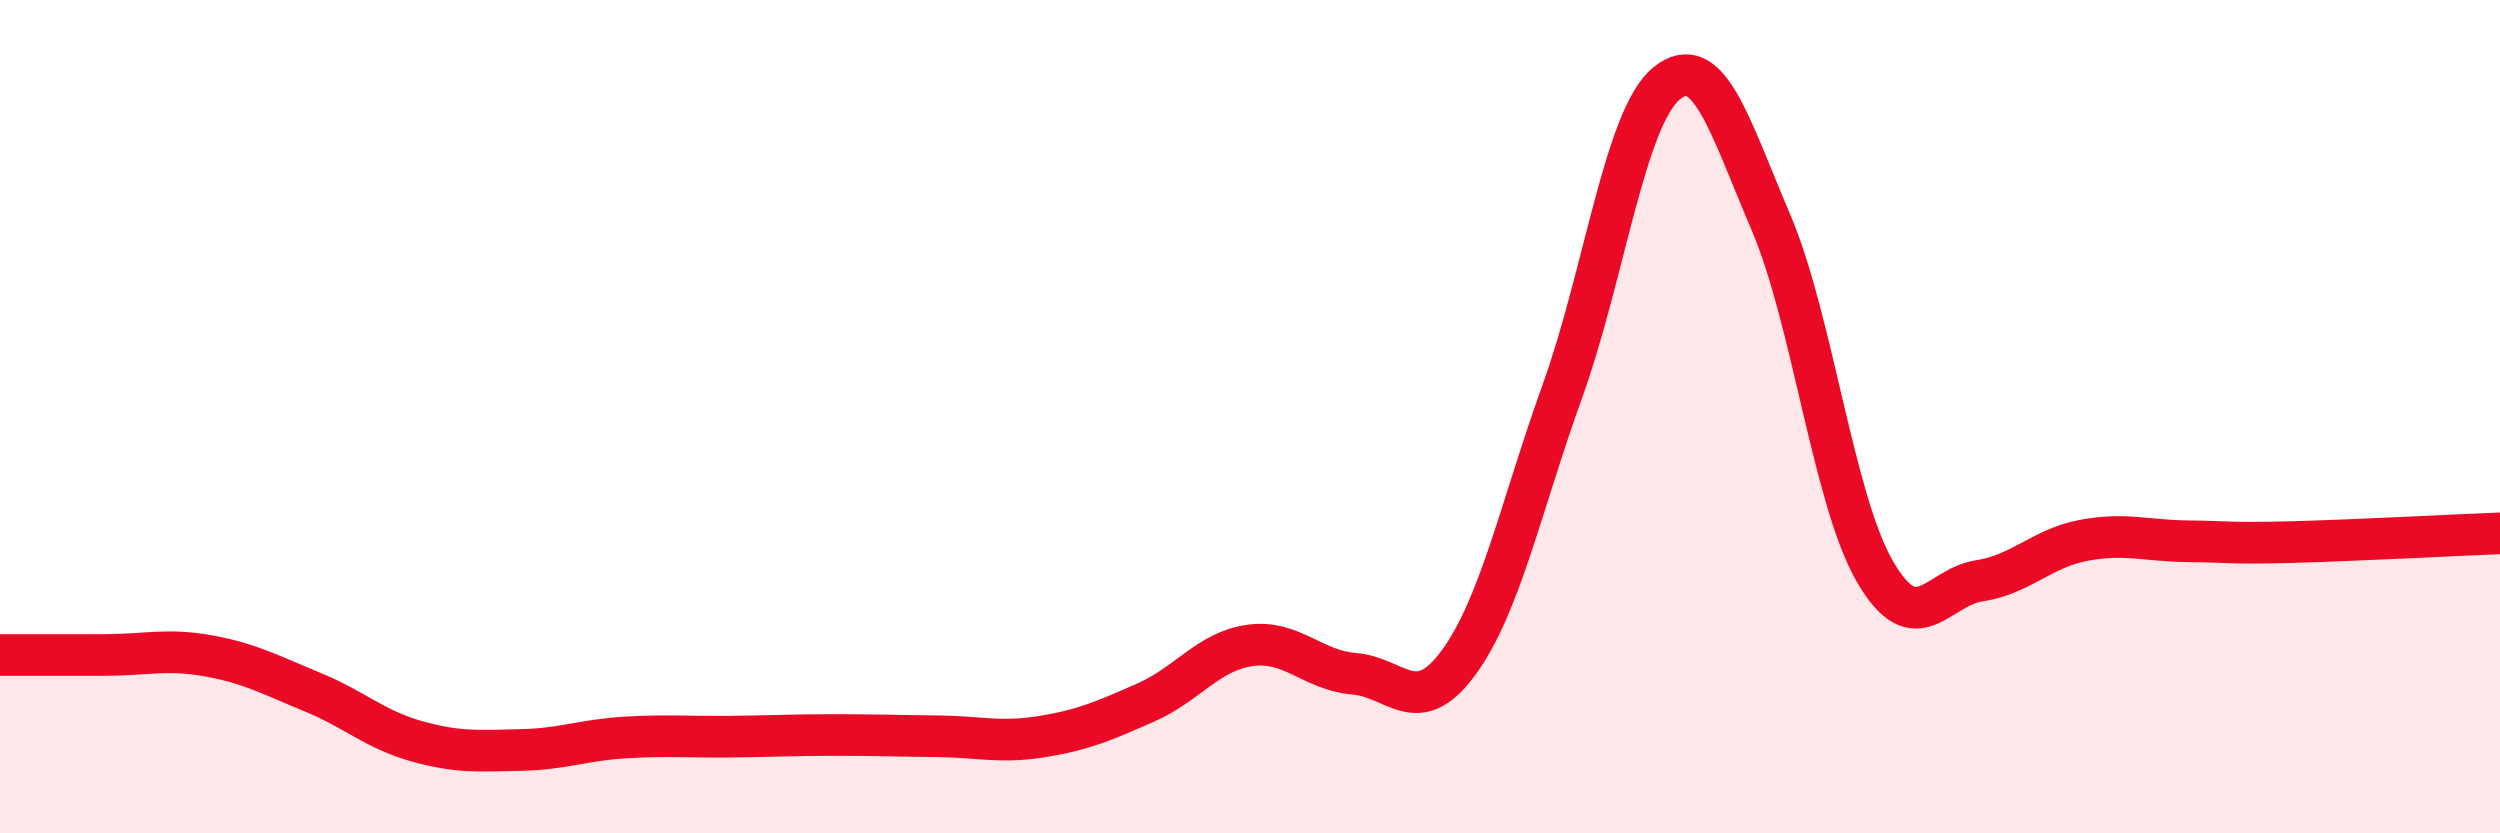
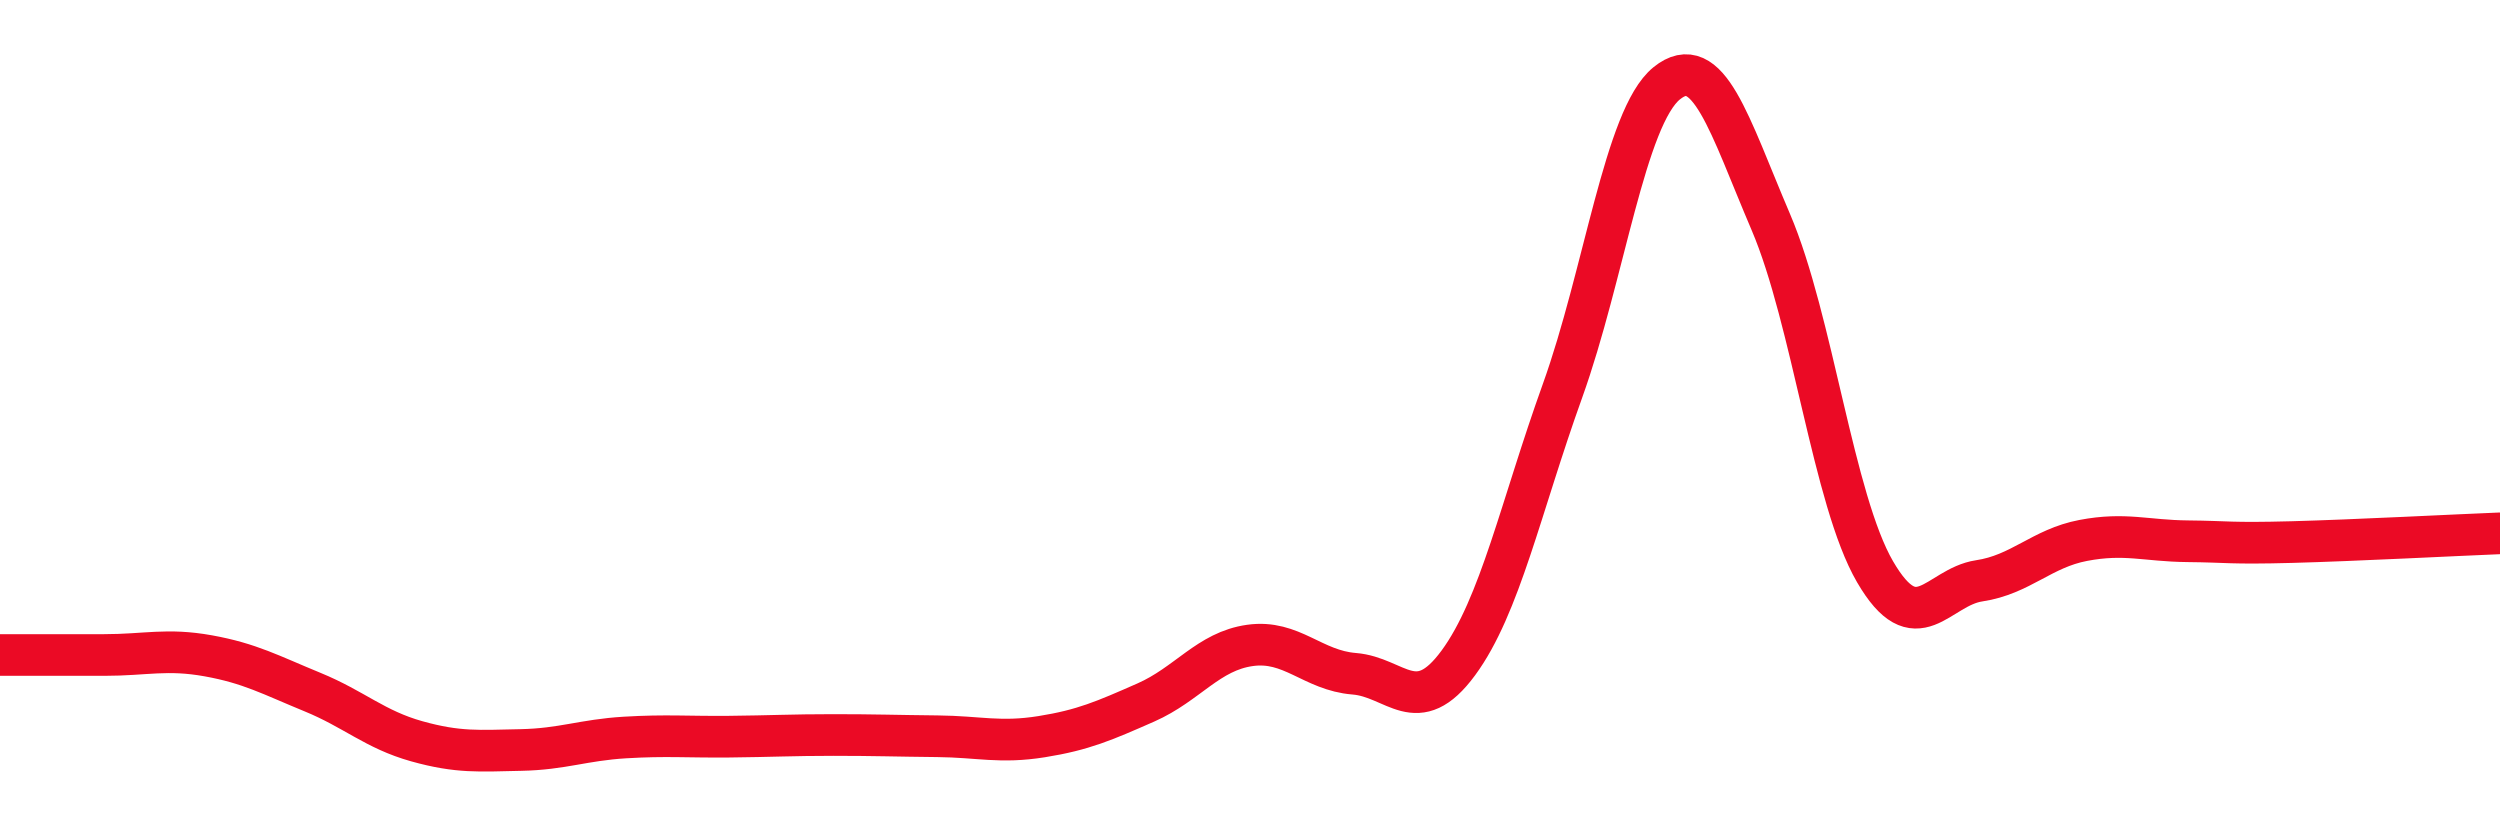
<svg xmlns="http://www.w3.org/2000/svg" width="60" height="20" viewBox="0 0 60 20">
-   <path d="M 0,15.72 C 0.5,15.72 1.5,15.72 2.5,15.72 C 3.5,15.72 4,15.56 5,15.74 C 6,15.92 6.5,16.2 7.5,16.61 C 8.5,17.02 9,17.51 10,17.79 C 11,18.07 11.5,18.02 12.5,18 C 13.5,17.98 14,17.76 15,17.7 C 16,17.64 16.5,17.69 17.5,17.68 C 18.5,17.67 19,17.64 20,17.64 C 21,17.64 21.5,17.66 22.5,17.67 C 23.5,17.68 24,17.84 25,17.68 C 26,17.52 26.5,17.3 27.5,16.86 C 28.5,16.42 29,15.63 30,15.49 C 31,15.35 31.5,16.09 32.5,16.17 C 33.5,16.25 34,17.27 35,15.91 C 36,14.55 36.5,12.16 37.5,9.38 C 38.5,6.6 39,2.81 40,2 C 41,1.19 41.5,2.99 42.5,5.33 C 43.5,7.67 44,12 45,13.72 C 46,15.44 46.5,14.09 47.5,13.94 C 48.5,13.79 49,13.16 50,12.97 C 51,12.78 51.5,12.98 52.5,12.99 C 53.5,13 53.5,13.05 55,13.01 C 56.5,12.97 59,12.84 60,12.8L60 20L0 20Z" fill="#EB0A25" opacity="0.1" stroke-linecap="round" stroke-linejoin="round" />
  <path d="M 0,15.72 C 0.5,15.72 1.5,15.72 2.5,15.72 C 3.5,15.72 4,15.56 5,15.74 C 6,15.92 6.5,16.2 7.5,16.61 C 8.5,17.02 9,17.51 10,17.79 C 11,18.07 11.5,18.02 12.5,18 C 13.5,17.98 14,17.76 15,17.7 C 16,17.64 16.5,17.69 17.5,17.68 C 18.5,17.67 19,17.64 20,17.64 C 21,17.64 21.5,17.66 22.5,17.67 C 23.5,17.68 24,17.84 25,17.68 C 26,17.52 26.5,17.3 27.5,16.86 C 28.5,16.42 29,15.63 30,15.49 C 31,15.35 31.5,16.09 32.5,16.17 C 33.5,16.25 34,17.27 35,15.91 C 36,14.55 36.5,12.16 37.5,9.38 C 38.5,6.6 39,2.81 40,2 C 41,1.19 41.5,2.99 42.5,5.33 C 43.5,7.67 44,12 45,13.72 C 46,15.44 46.5,14.09 47.5,13.94 C 48.5,13.79 49,13.16 50,12.97 C 51,12.78 51.5,12.98 52.5,12.99 C 53.5,13 53.5,13.05 55,13.01 C 56.5,12.97 59,12.84 60,12.8" stroke="#EB0A25" stroke-width="1" fill="none" stroke-linecap="round" stroke-linejoin="round" />
</svg>